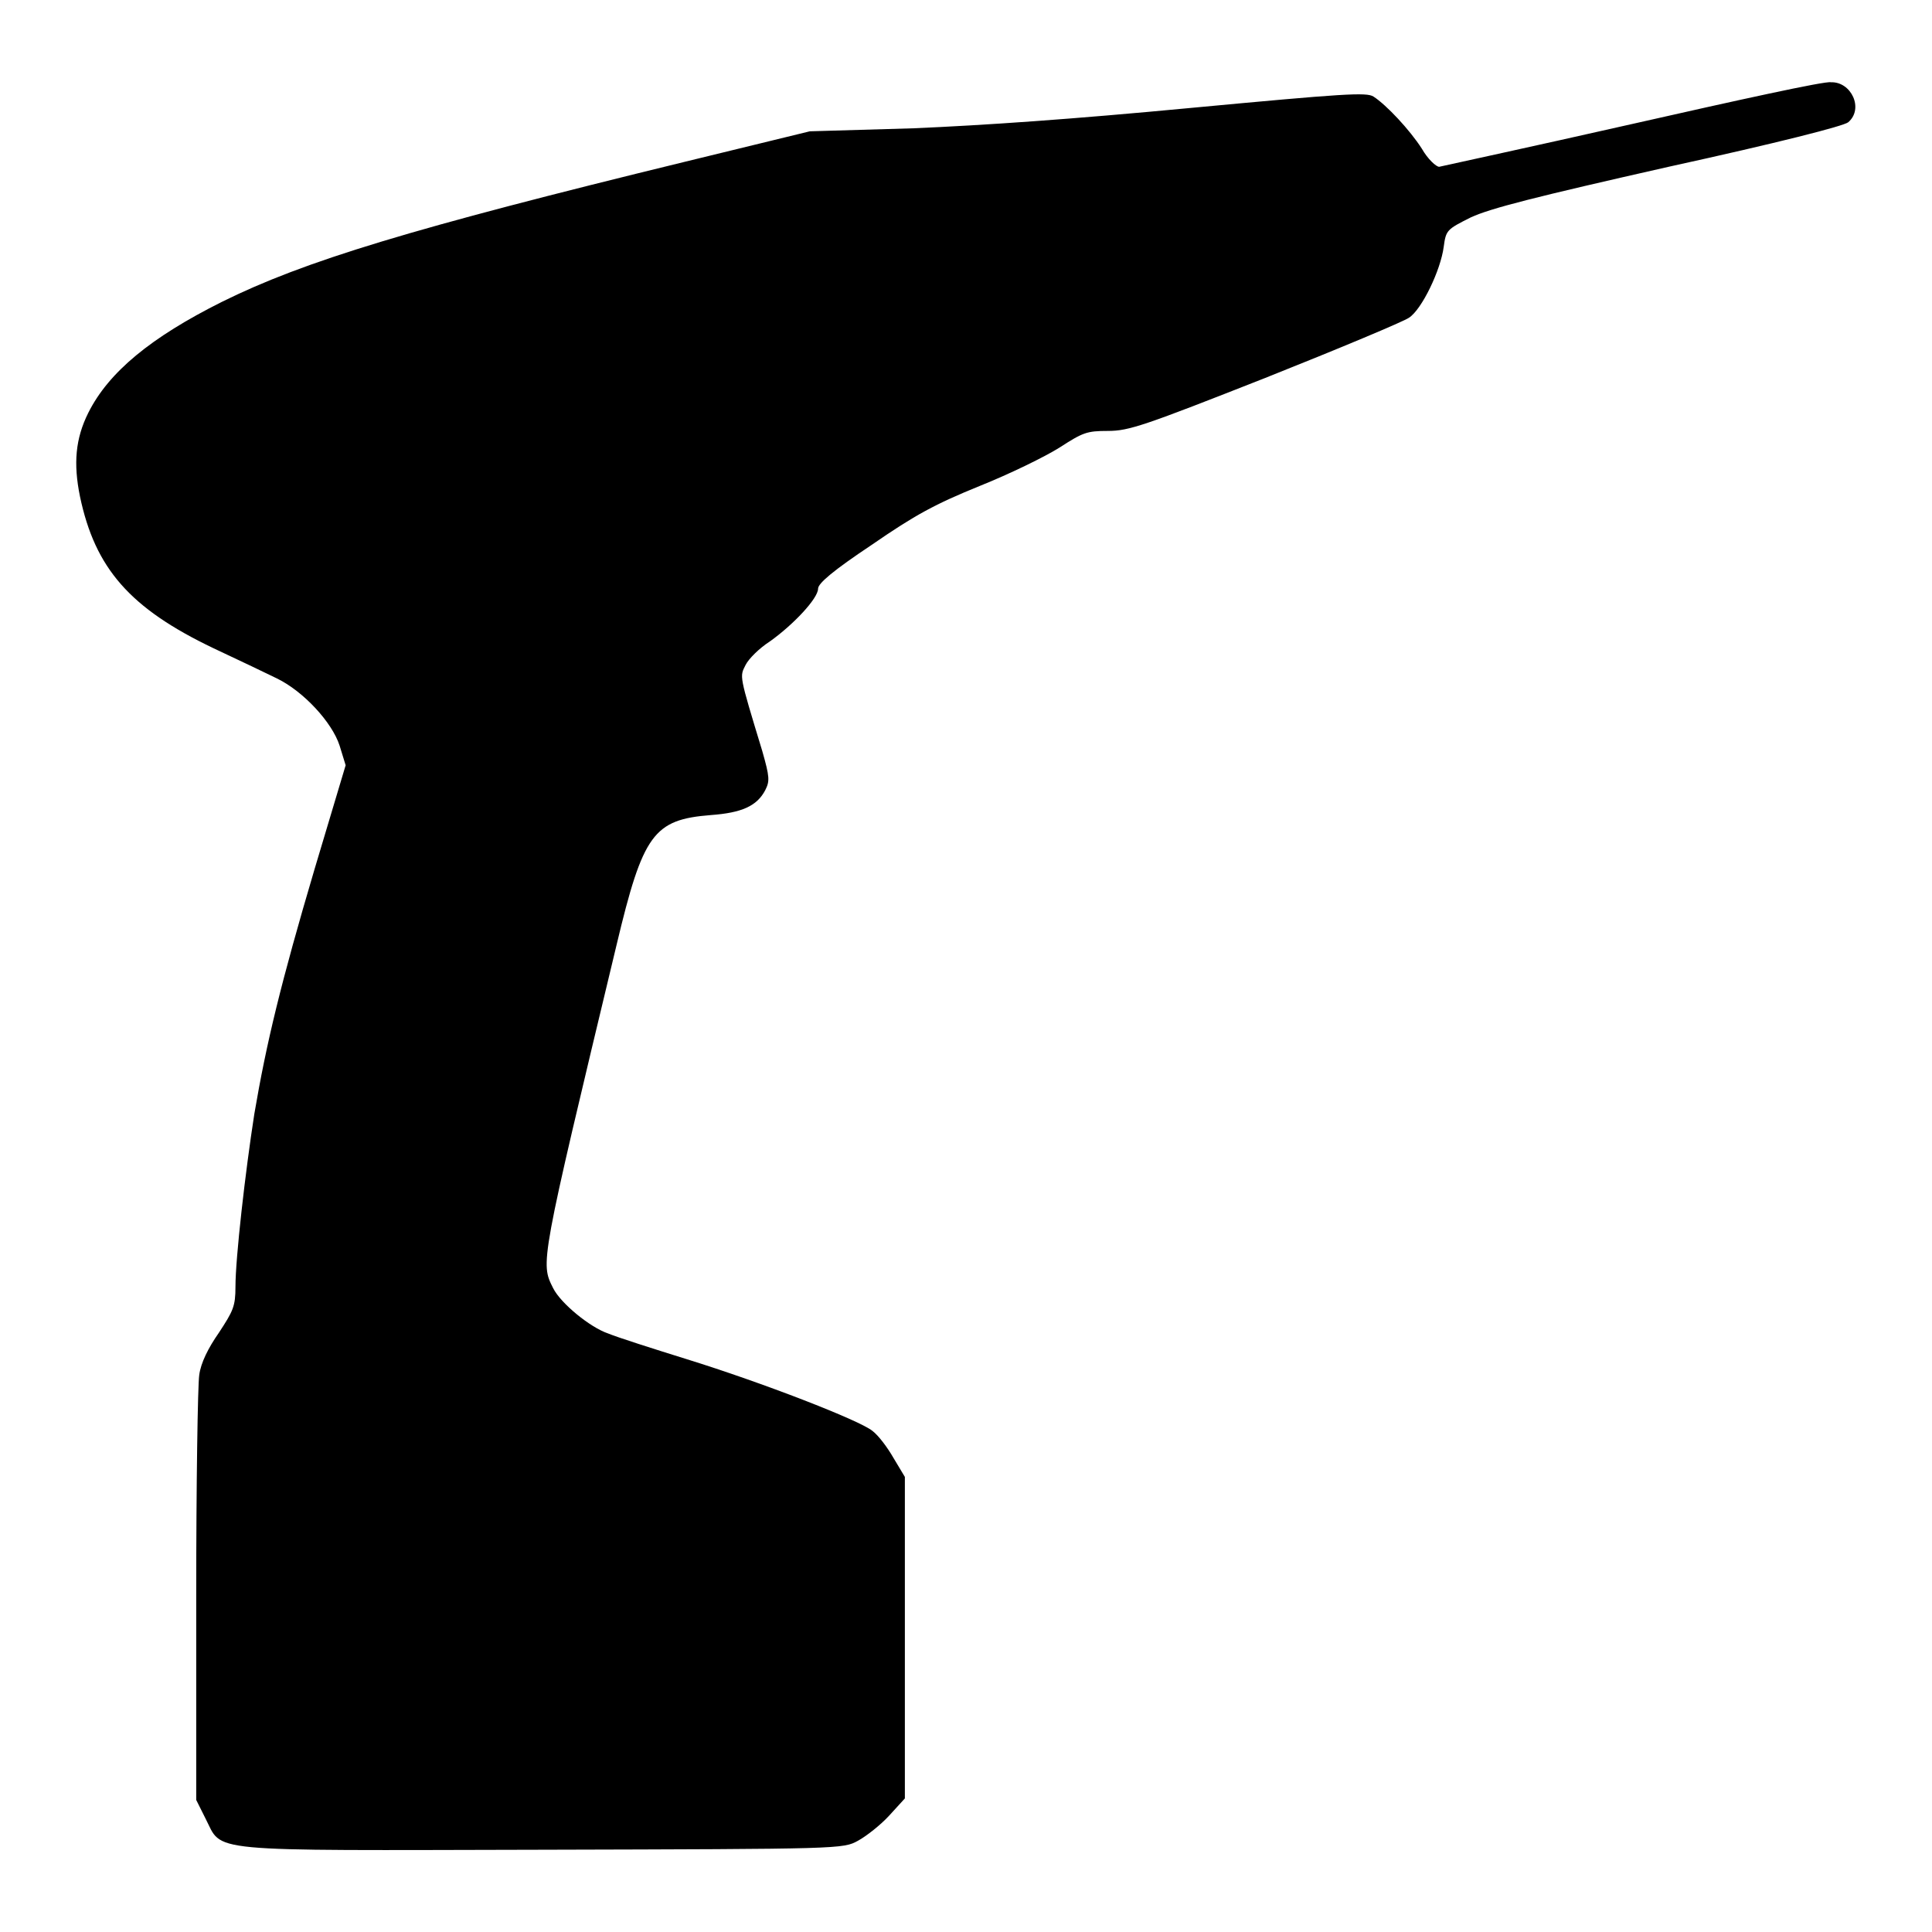
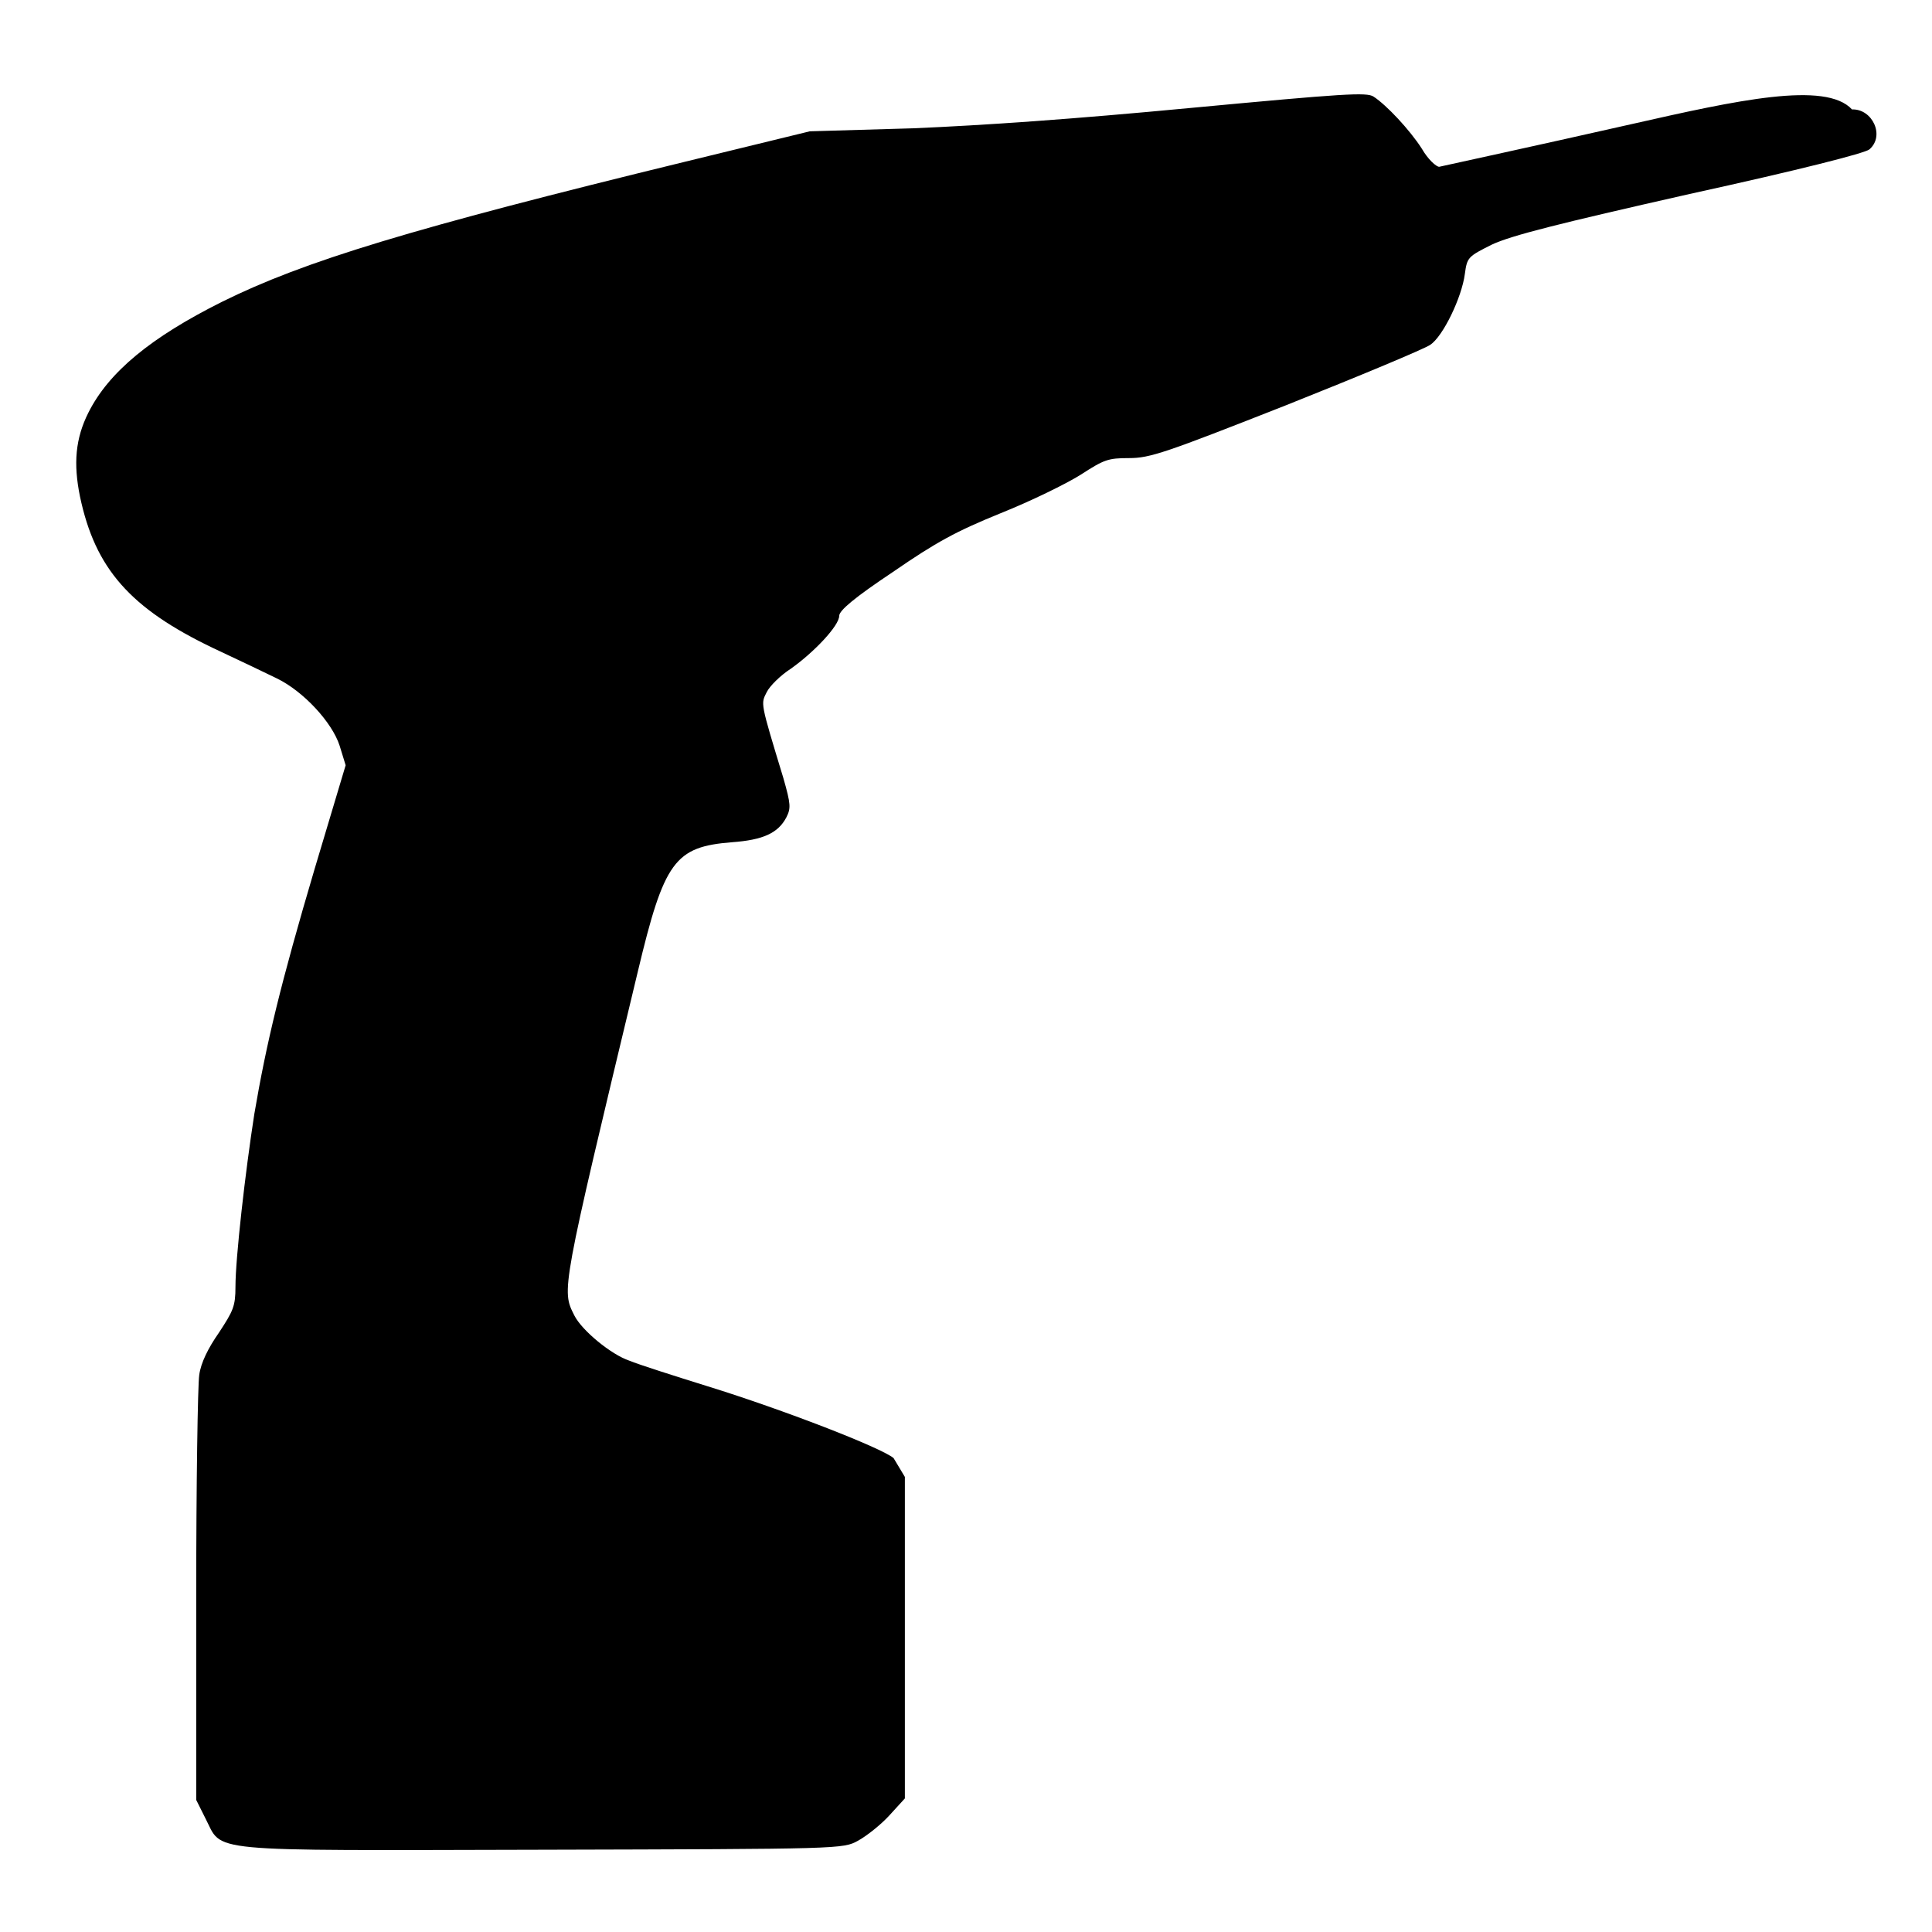
<svg xmlns="http://www.w3.org/2000/svg" version="1.1" x="0px" y="0px" viewBox="0 0 256 256" enable-background="new 0 0 256 256" xml:space="preserve">
  <g>
    <g>
      <g>
-         <path fill="#000000" d="M216.4,16.4c-13.7,3.1-25.3,5.6-25.7,5.7c-0.4,0-1.5-1-2.3-2.4c-1.6-2.5-4.7-5.8-6.4-6.9c-0.9-0.6-3.9-0.4-24.2,1.5c-15.8,1.5-27.4,2.3-36.8,2.7l-13.7,0.4l-16.4,4c-36.5,8.9-50.6,13.2-61.5,18.6c-9.4,4.7-15,9.3-17.7,14.7c-1.7,3.4-2,6.7-1.1,11.1c2,9.5,6.6,14.8,17.7,20.1c3.4,1.6,7.2,3.4,8.4,4c3.5,1.7,7.3,5.8,8.3,8.9l0.8,2.6l-4.1,13.7c-4.5,15.2-6.4,23.1-8,32.5c-1.2,7.7-2.5,19.1-2.5,22.9c0,2.6-0.3,3.2-2.2,6.1c-1.4,2-2.4,4-2.6,5.6c-0.2,1.3-0.4,14.5-0.4,29.3v27l1.2,2.4c2.4,4.6-0.9,4.3,44.6,4.2c39.8-0.1,39.9-0.1,41.9-1.2c1.1-0.6,3-2.1,4.1-3.3l2.1-2.3v-21.3v-21.3l-1.5-2.5c-0.8-1.4-2-3-2.8-3.6c-1.7-1.4-14.6-6.4-24.6-9.5c-4.5-1.4-9.2-2.9-10.4-3.4c-2.4-0.8-6.3-4-7.3-6c-1.7-3.4-1.8-3,8.4-45.5c3.5-14.7,4.9-16.6,12.5-17.2c4.1-0.3,6.1-1.2,7.2-3.3c0.6-1.2,0.6-1.7-0.4-5.2c-3.1-10.2-3-9.8-2.2-11.4c0.4-0.8,1.8-2.2,3.2-3.1c3.1-2.2,6.4-5.7,6.4-7c0-0.7,2-2.4,7.1-5.8c5.8-4,8.4-5.4,14.3-7.8c4-1.6,8.7-3.9,10.6-5.1c3.1-2,3.6-2.2,6.4-2.2s4.8-0.7,20.8-7c9.8-3.9,18.4-7.5,19.1-8c1.7-1.1,4.2-6.3,4.6-9.4c0.3-2.2,0.4-2.3,3.6-3.9c2.6-1.2,8.5-2.7,26.2-6.7c14.6-3.2,23.2-5.4,23.8-5.9c2.1-1.8,0.4-5.4-2.3-5.3C241.9,10.7,230.1,13.3,216.4,16.4z" />
+         <path fill="#000000" d="M216.4,16.4c-13.7,3.1-25.3,5.6-25.7,5.7c-0.4,0-1.5-1-2.3-2.4c-1.6-2.5-4.7-5.8-6.4-6.9c-0.9-0.6-3.9-0.4-24.2,1.5c-15.8,1.5-27.4,2.3-36.8,2.7l-13.7,0.4l-16.4,4c-36.5,8.9-50.6,13.2-61.5,18.6c-9.4,4.7-15,9.3-17.7,14.7c-1.7,3.4-2,6.7-1.1,11.1c2,9.5,6.6,14.8,17.7,20.1c3.4,1.6,7.2,3.4,8.4,4c3.5,1.7,7.3,5.8,8.3,8.9l0.8,2.6l-4.1,13.7c-4.5,15.2-6.4,23.1-8,32.5c-1.2,7.7-2.5,19.1-2.5,22.9c0,2.6-0.3,3.2-2.2,6.1c-1.4,2-2.4,4-2.6,5.6c-0.2,1.3-0.4,14.5-0.4,29.3v27l1.2,2.4c2.4,4.6-0.9,4.3,44.6,4.2c39.8-0.1,39.9-0.1,41.9-1.2c1.1-0.6,3-2.1,4.1-3.3l2.1-2.3v-21.3v-21.3l-1.5-2.5c-1.7-1.4-14.6-6.4-24.6-9.5c-4.5-1.4-9.2-2.9-10.4-3.4c-2.4-0.8-6.3-4-7.3-6c-1.7-3.4-1.8-3,8.4-45.5c3.5-14.7,4.9-16.6,12.5-17.2c4.1-0.3,6.1-1.2,7.2-3.3c0.6-1.2,0.6-1.7-0.4-5.2c-3.1-10.2-3-9.8-2.2-11.4c0.4-0.8,1.8-2.2,3.2-3.1c3.1-2.2,6.4-5.7,6.4-7c0-0.7,2-2.4,7.1-5.8c5.8-4,8.4-5.4,14.3-7.8c4-1.6,8.7-3.9,10.6-5.1c3.1-2,3.6-2.2,6.4-2.2s4.8-0.7,20.8-7c9.8-3.9,18.4-7.5,19.1-8c1.7-1.1,4.2-6.3,4.6-9.4c0.3-2.2,0.4-2.3,3.6-3.9c2.6-1.2,8.5-2.7,26.2-6.7c14.6-3.2,23.2-5.4,23.8-5.9c2.1-1.8,0.4-5.4-2.3-5.3C241.9,10.7,230.1,13.3,216.4,16.4z" />
      </g>
    </g>
  </g>
</svg>